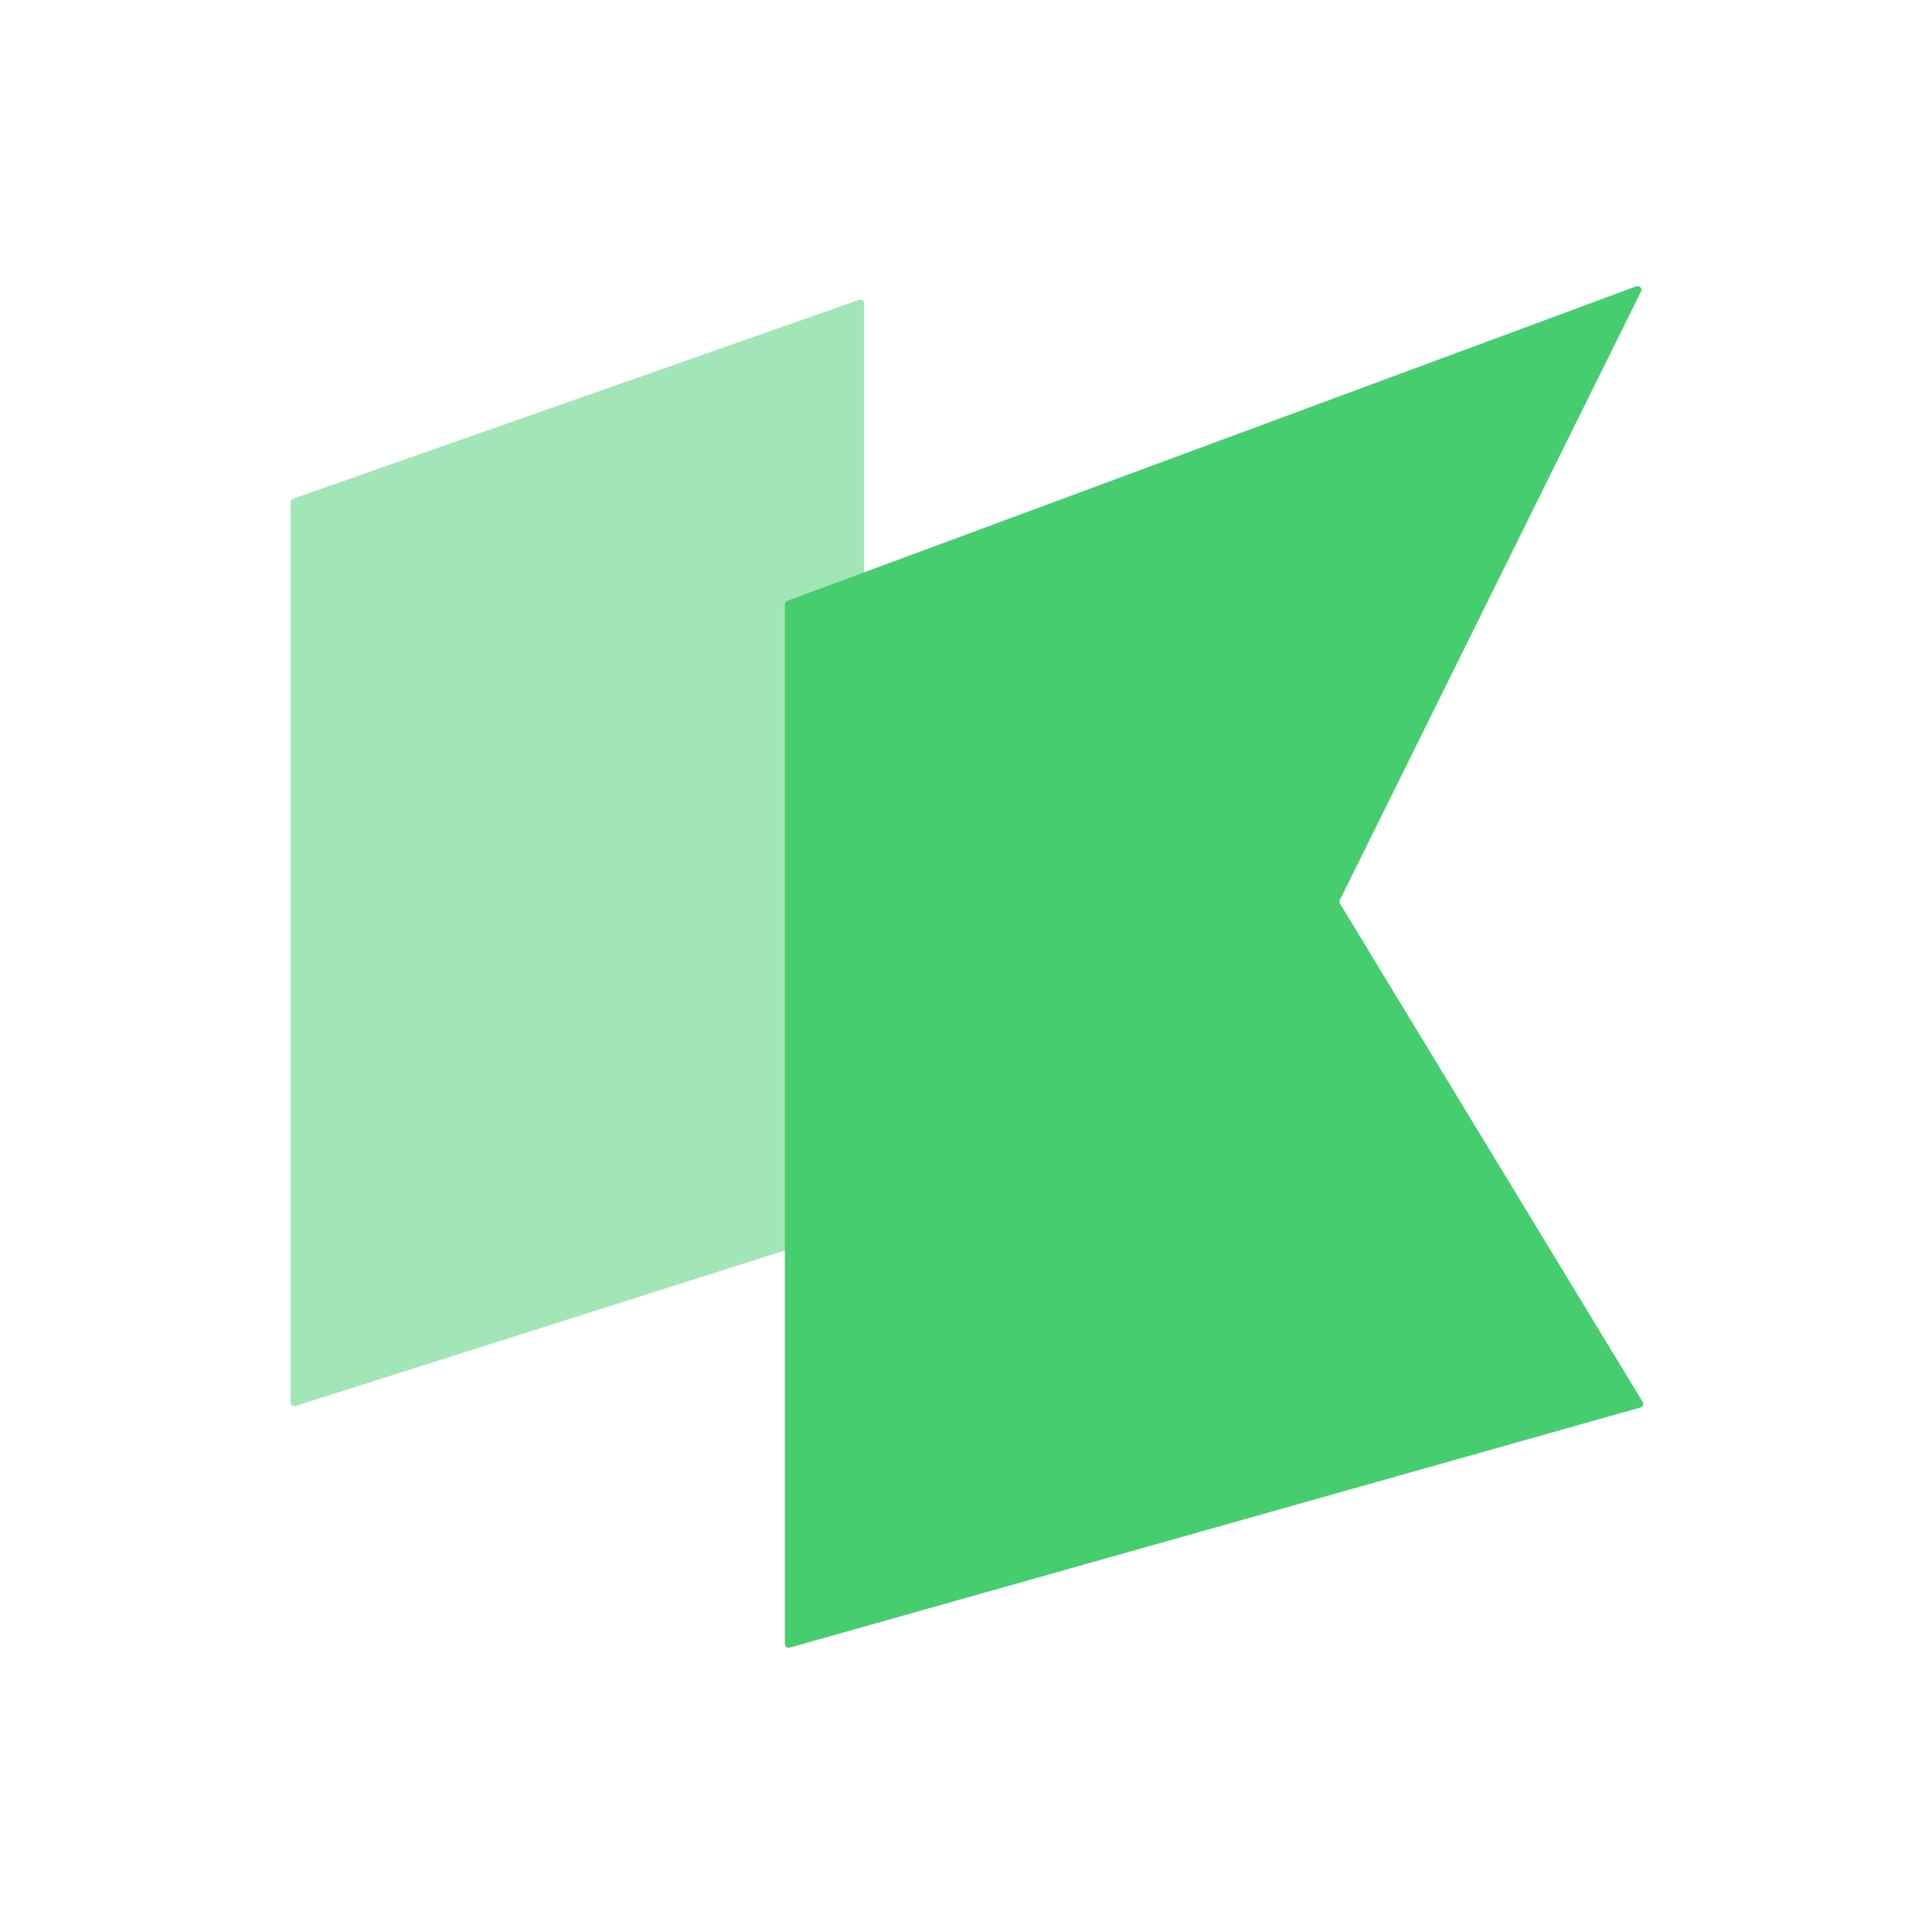
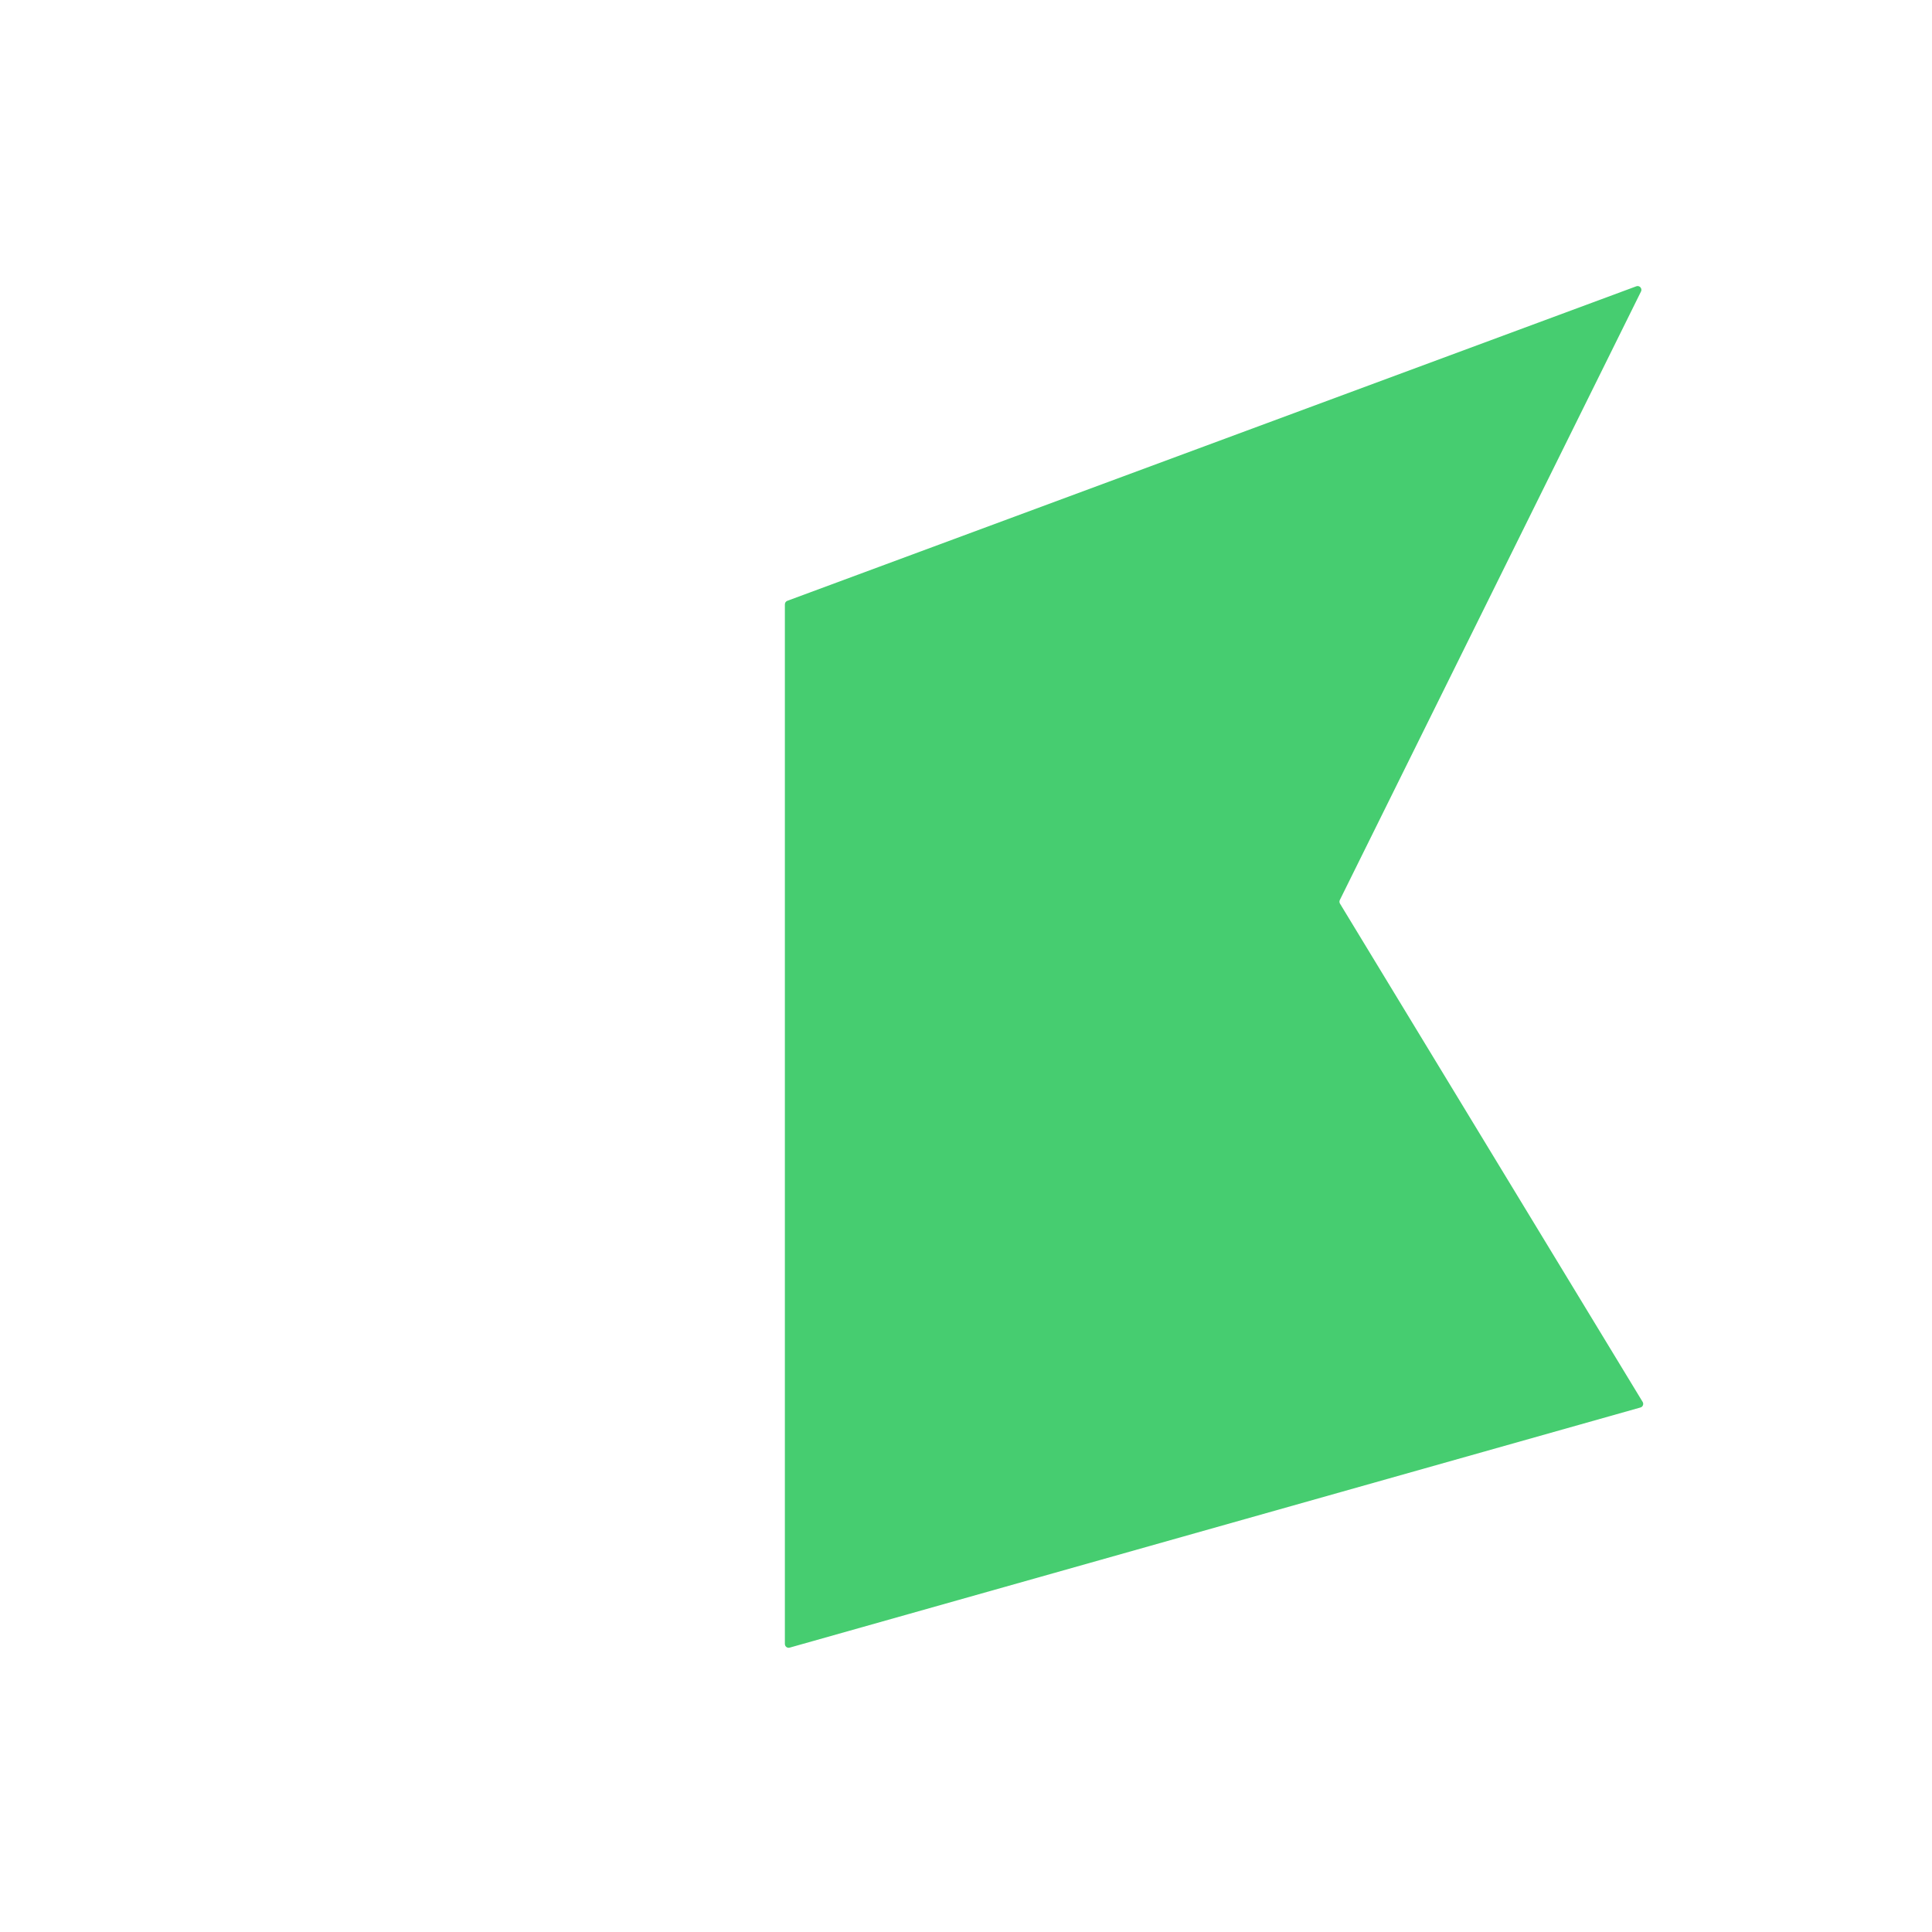
<svg xmlns="http://www.w3.org/2000/svg" width="48px" height="48px" viewBox="0 0 48 48" version="1.1">
  <title>592F200D-669F-44F9-8589-811DB19C21EF</title>
  <g id="Home-Screens" stroke="none" stroke-width="1" fill="none" fill-rule="evenodd">
    <g id="Products-Dropdown-" transform="translate(-471, -301)">
      <g id="Products-Menu---Expanded" transform="translate(192, 57)">
        <g id="Group-15" transform="translate(279, 243)">
          <g id="ipo" transform="translate(0, 1)">
            <g id="Group-2">
              <rect id="Rectangle" x="0" y="0" width="48" height="48" />
-               <path d="M7.281,12.391 L21.344,7.45 C21.393,7.433 21.446,7.459 21.463,7.507 C21.467,7.517 21.469,7.528 21.469,7.539 L21.469,30.375 C21.469,30.416 21.442,30.452 21.403,30.464 L7.341,34.93 C7.292,34.946 7.239,34.918 7.223,34.869 C7.22,34.86 7.219,34.85 7.219,34.841 L7.219,12.479 C7.219,12.439 7.244,12.404 7.281,12.391 Z" id="Path-4" fill="#A2E6B7" />
              <path d="M19.561,14.927 L40.654,7.113 C40.702,7.095 40.756,7.12 40.774,7.169 C40.783,7.193 40.782,7.22 40.77,7.243 L33.288,22.36 C33.274,22.389 33.275,22.423 33.292,22.451 L40.811,34.83 C40.838,34.874 40.824,34.932 40.78,34.959 C40.772,34.963 40.764,34.967 40.756,34.969 L19.619,40.935 C19.569,40.949 19.518,40.92 19.504,40.87 C19.501,40.862 19.5,40.853 19.5,40.845 L19.5,15.015 C19.5,14.976 19.524,14.941 19.561,14.927 Z" id="Path-4-Copy" fill="#46CD70" />
            </g>
            <g id="Group" transform="translate(7.219, 7.031)" />
          </g>
        </g>
      </g>
    </g>
  </g>
</svg>